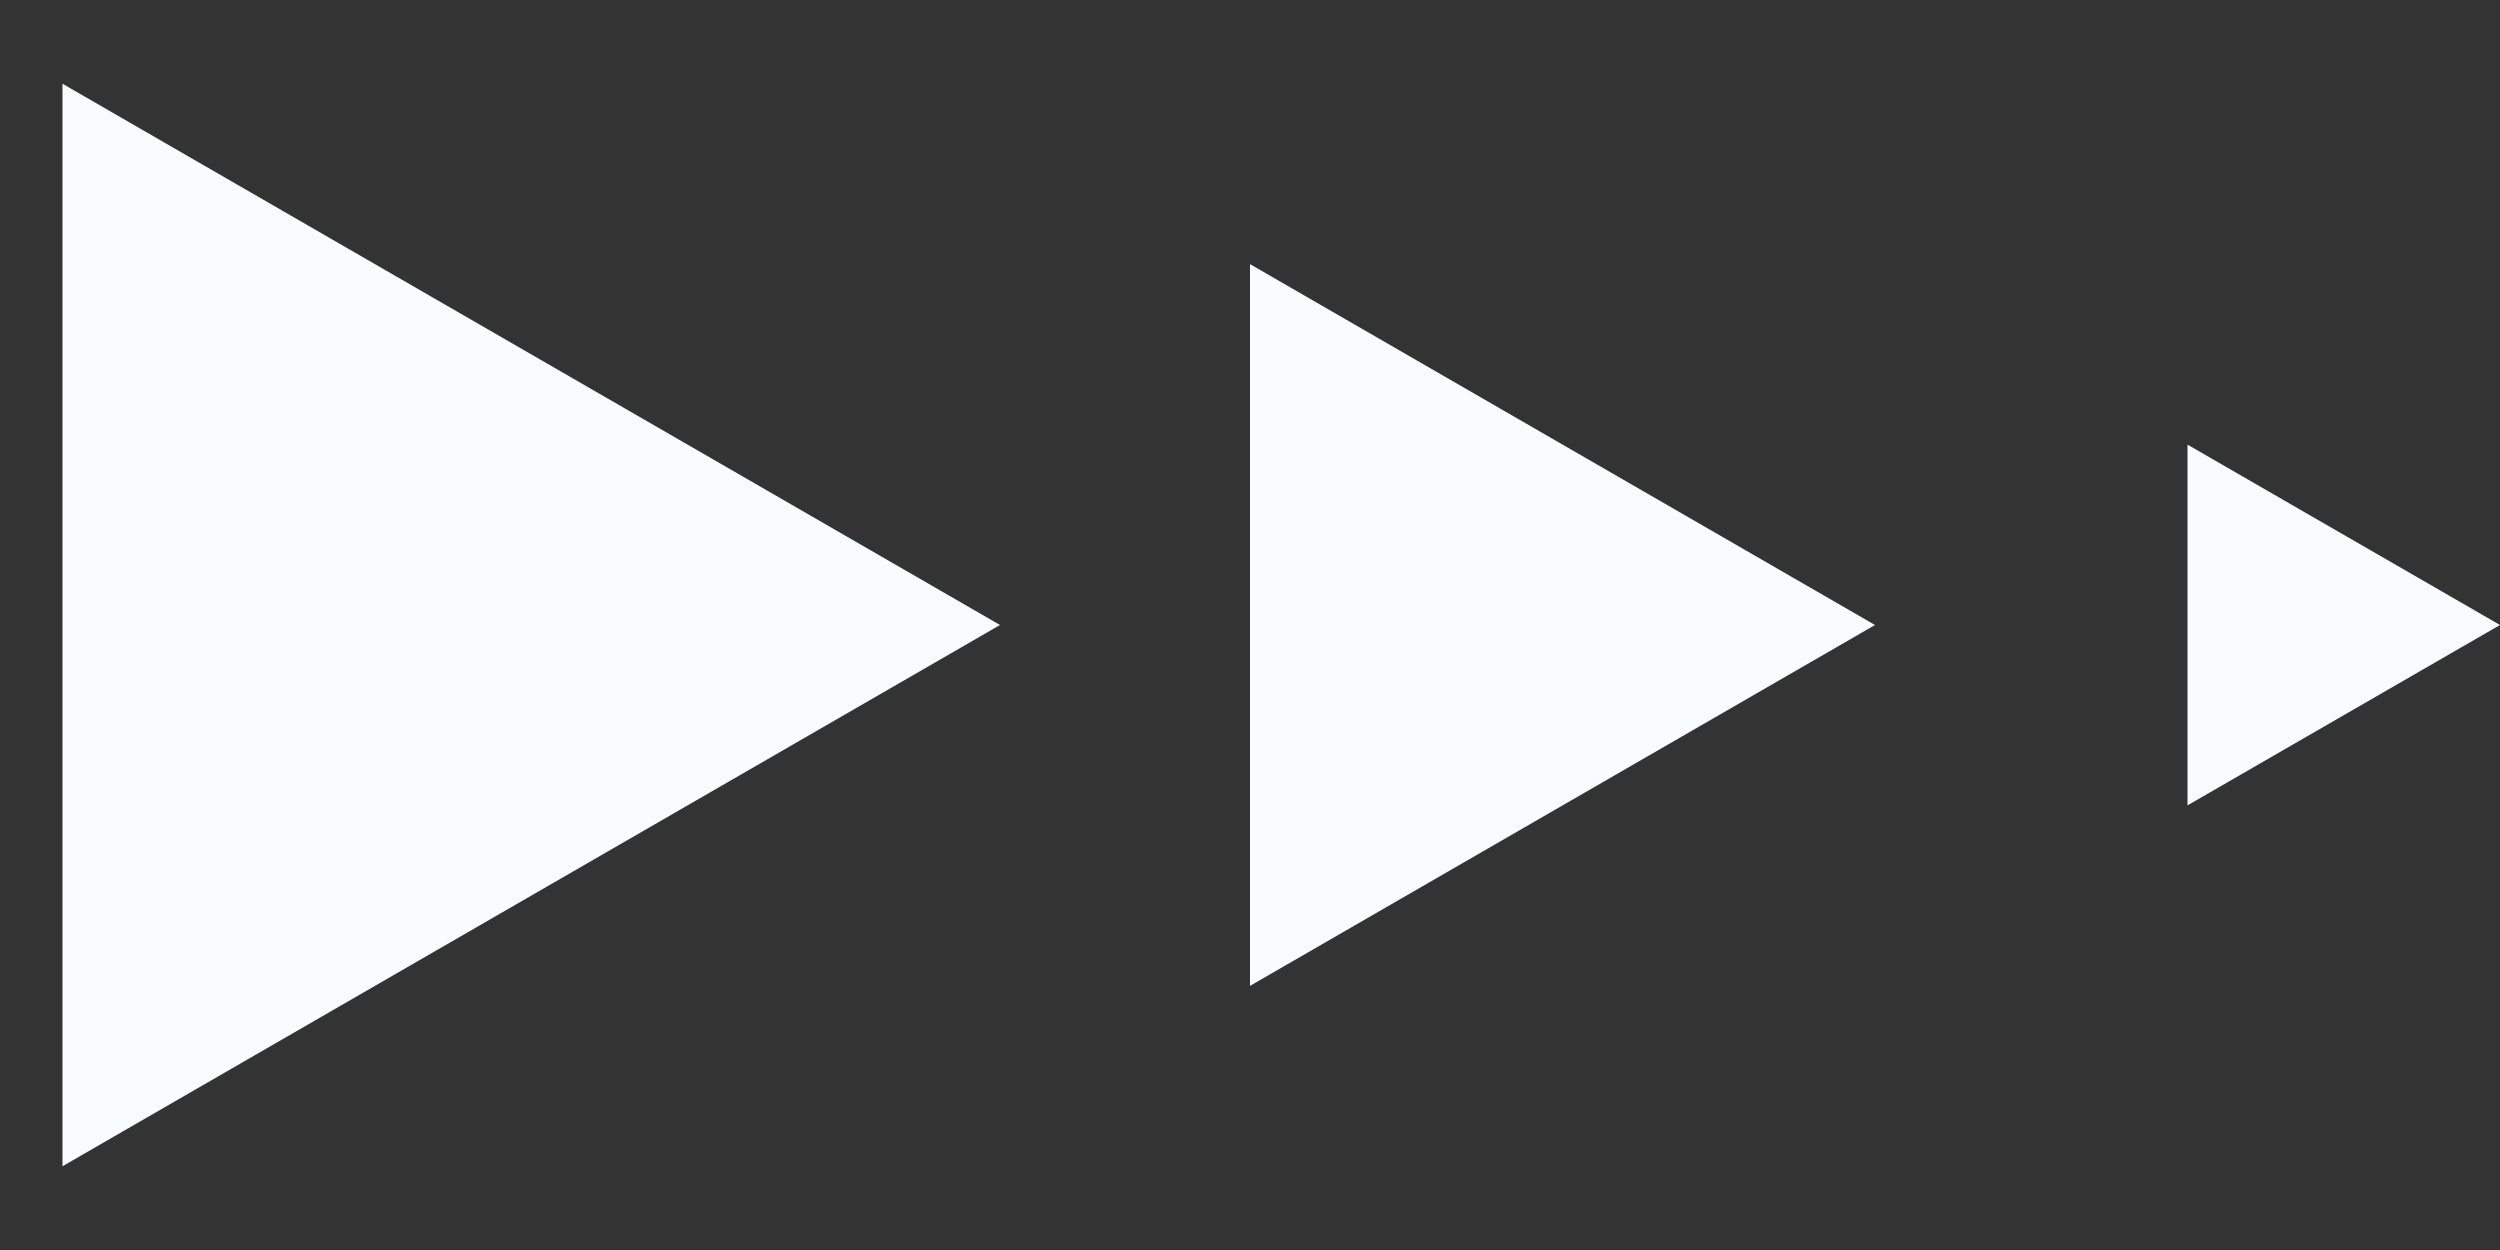
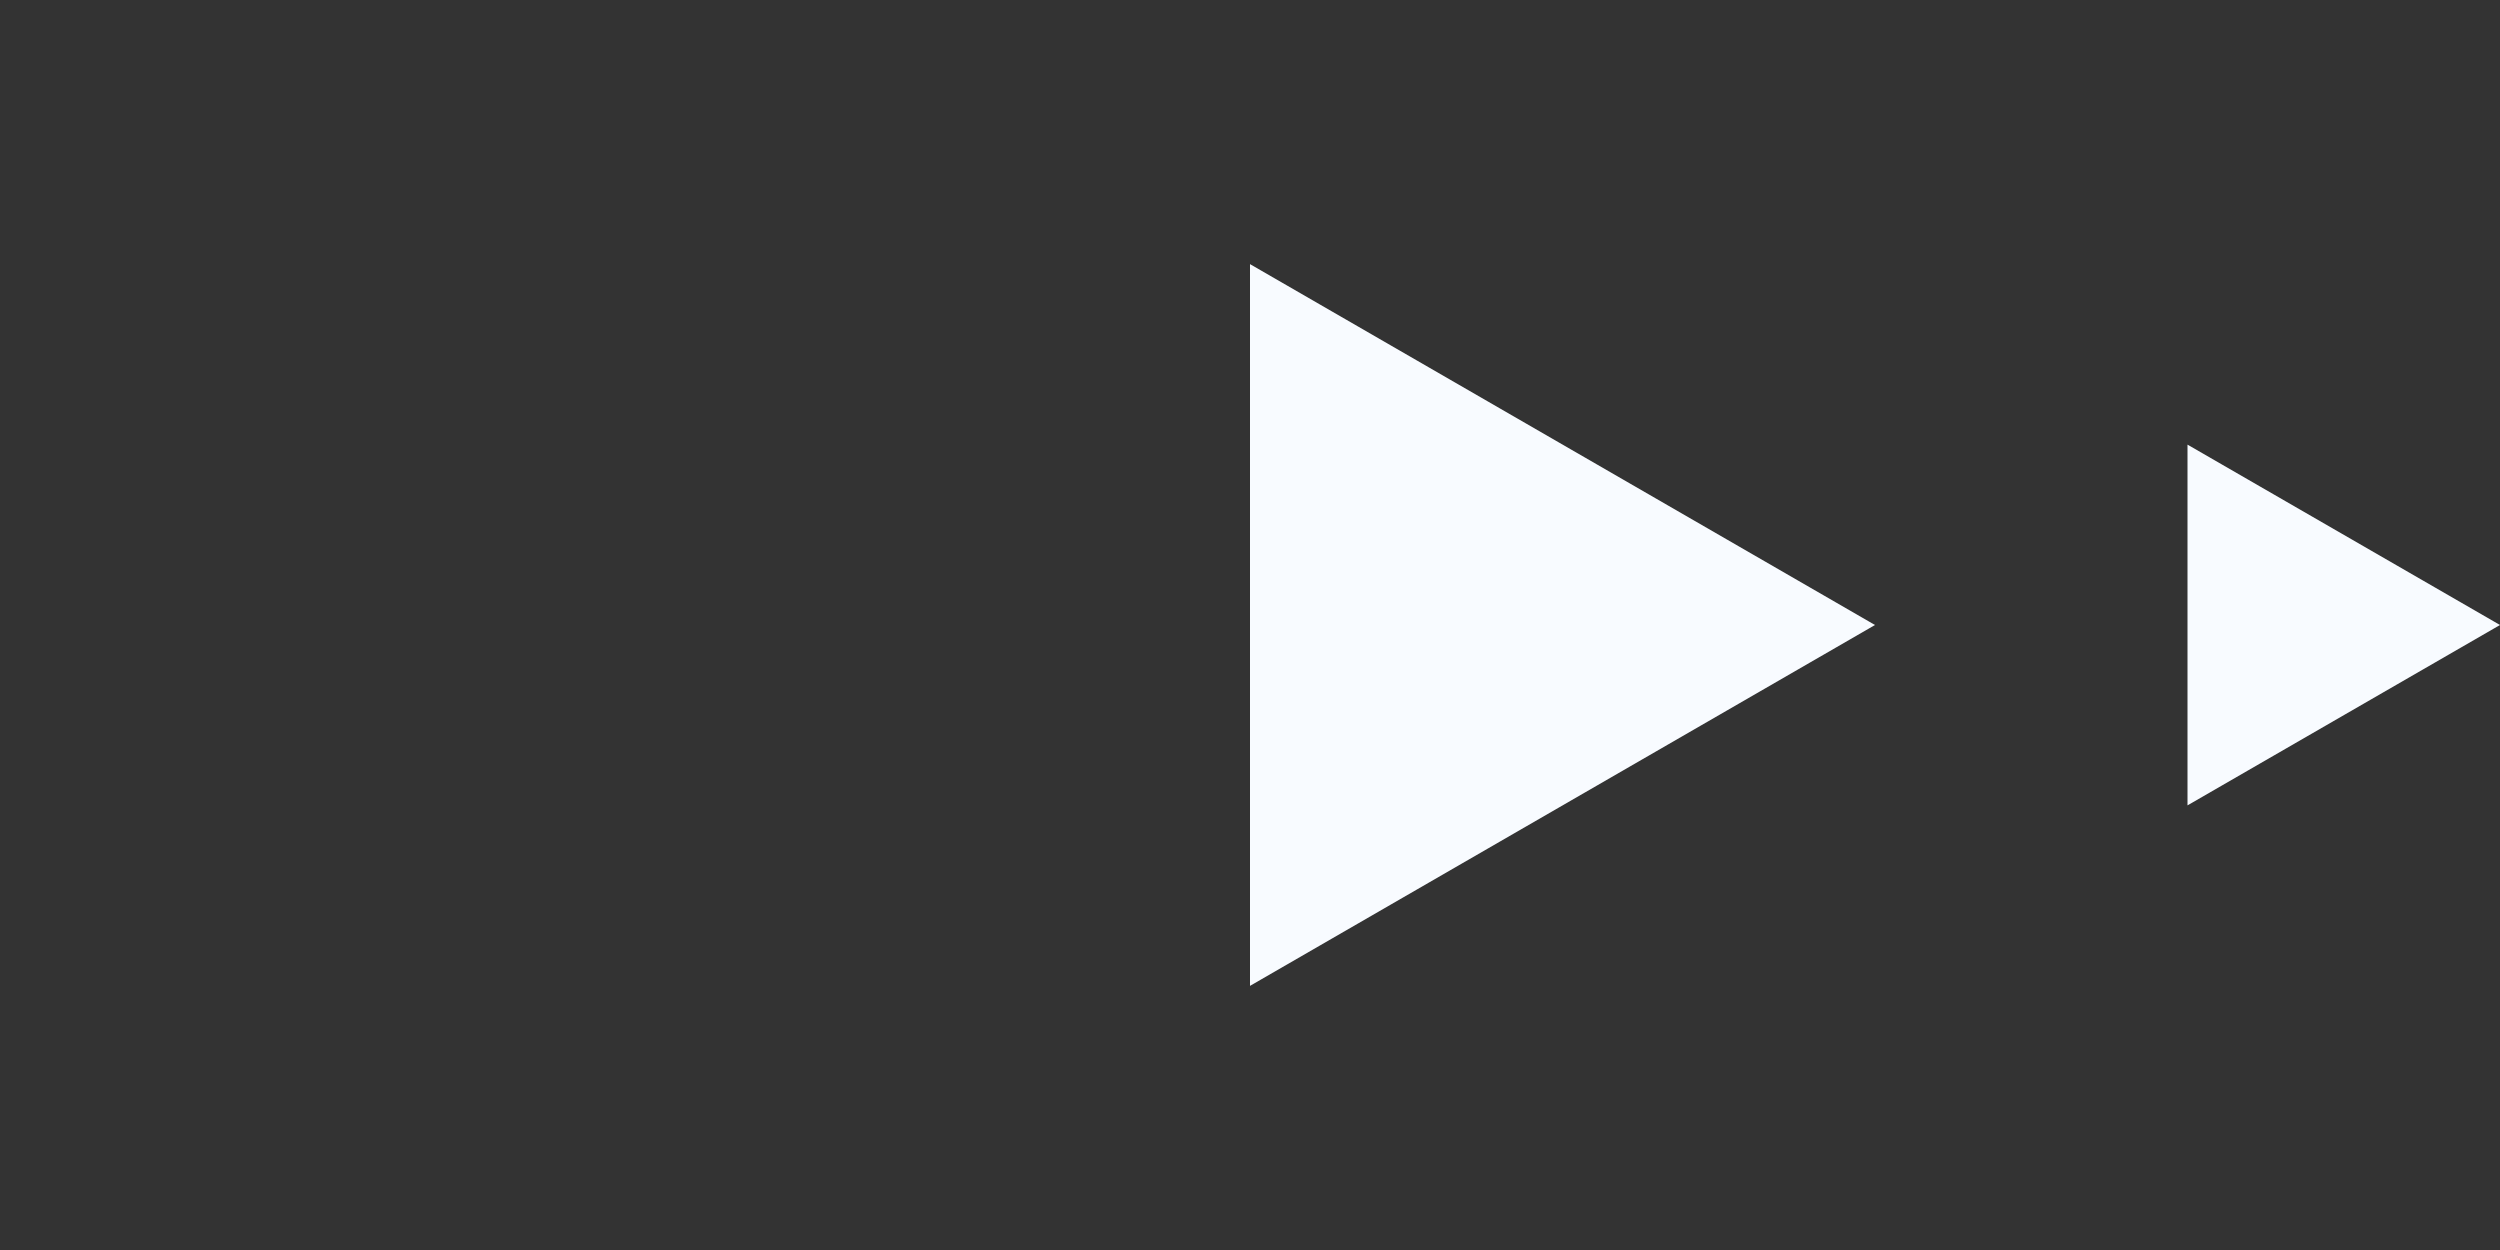
<svg xmlns="http://www.w3.org/2000/svg" width="20" height="10" viewBox="0 0 20 10" fill="none">
  <rect x="0" y="0" width="20" height="10" fill="#333333" stroke="none" />
-   <path d="M8 5L0.5 0.67V9.33L8 5Z" fill="#F8FBFF" />
  <path d="M15 5L10 2.113V7.887L15 5Z" fill="#F8FBFF" />
  <path d="M20 5L17.5 3.557V6.443L20 5Z" fill="#F8FBFF" />
</svg>